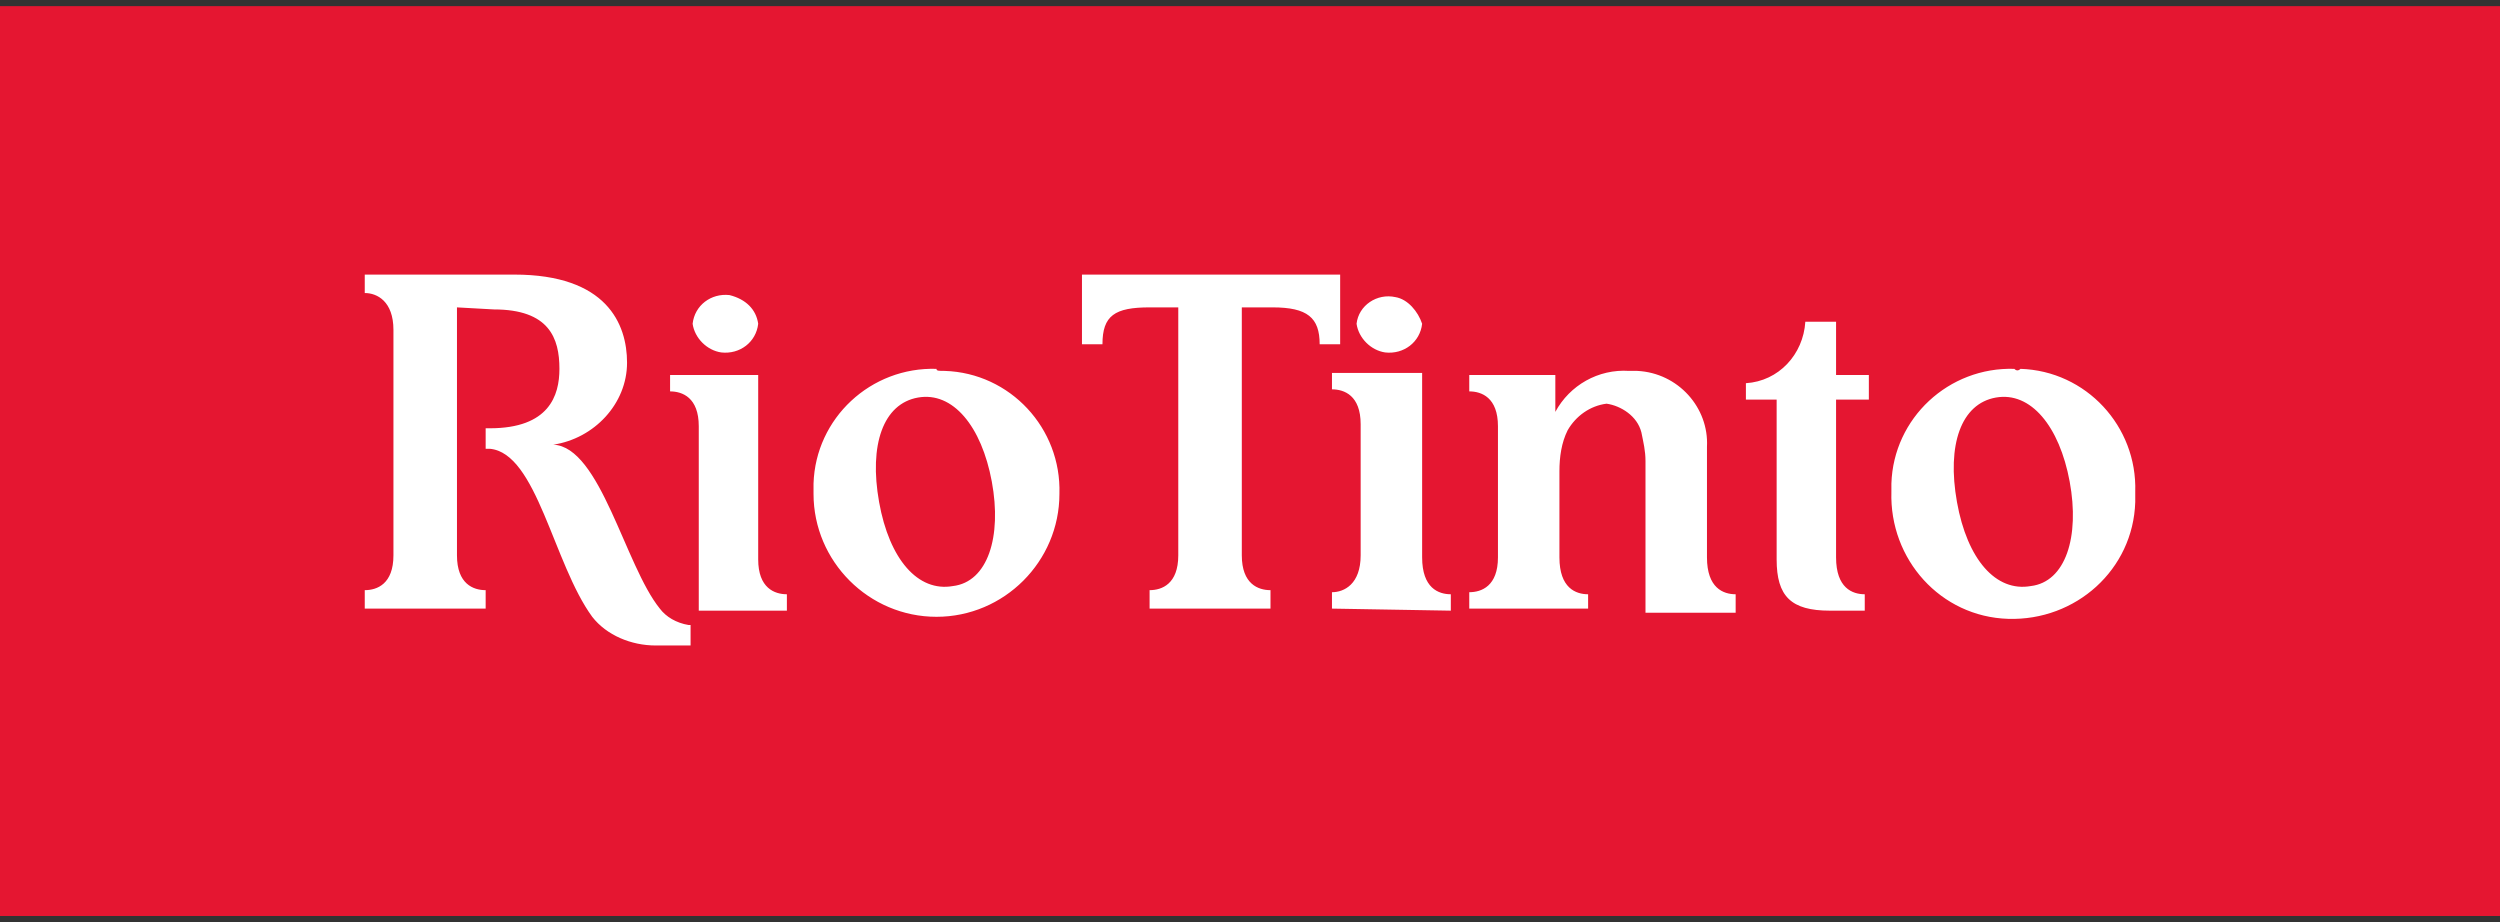
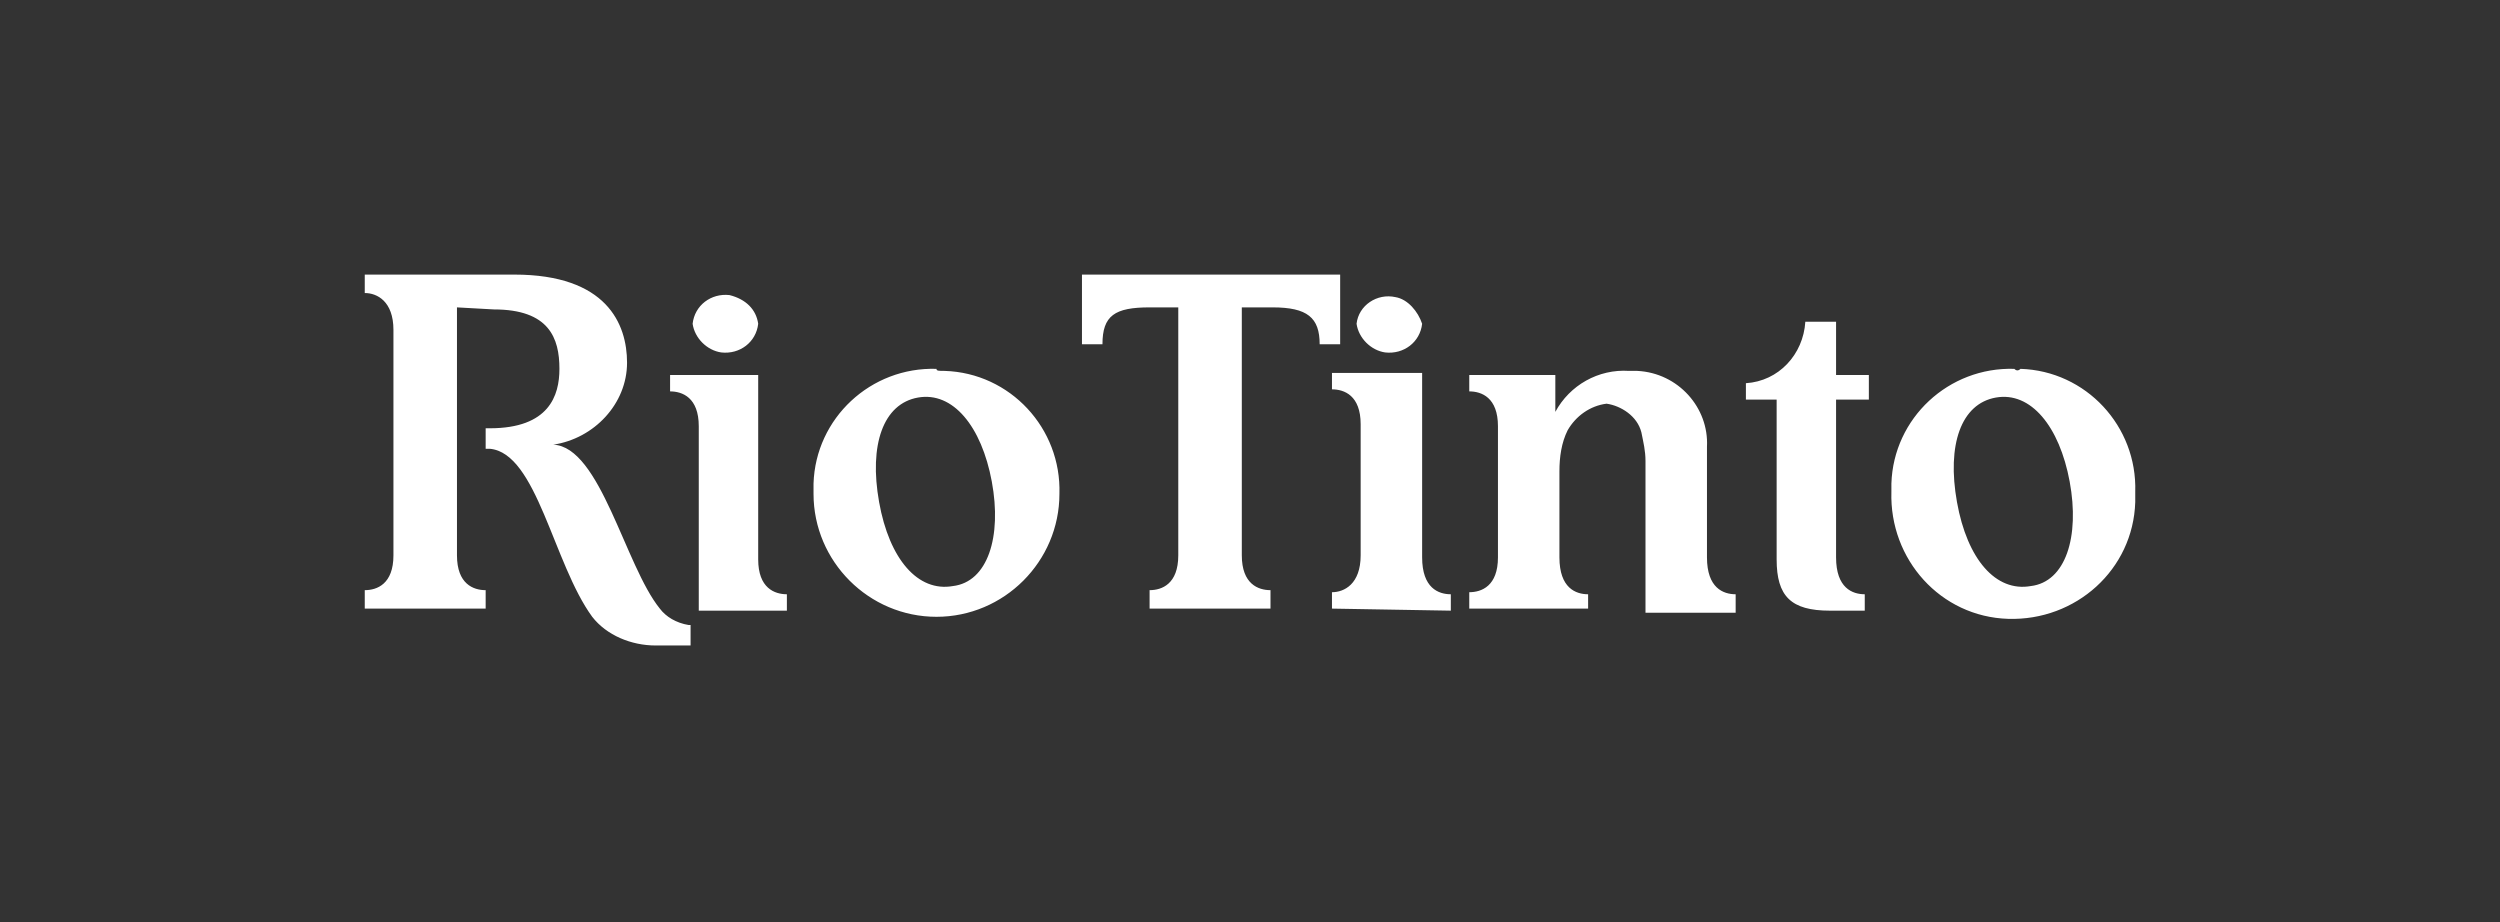
<svg xmlns="http://www.w3.org/2000/svg" version="1.1" id="Ebene_1" x="0px" y="0px" viewBox="0 0 122 45" style="enable-background:new 0 0 122 45;" xml:space="preserve">
  <rect x="0" y="0" width="122" height="45" fill="#333333" stroke="none" />
  <style type="text/css">
	.st0{fill:#E51631;}
	.st1{fill:#FFFFFF;}
</style>
  <g>
-     <path id="Background" class="st0" d="M0,0.3h122v44.4H0V0.3z" />
    <g id="Wordmark">
      <path class="st1" d="M46.5,28.6c-1.7,0.3-3.1-1.3-3.6-4.1c-0.5-2.8,0.2-4.8,1.9-5.1c1.7-0.3,3.1,1.4,3.6,4.1    C48.9,26.2,48.2,28.4,46.5,28.6 M45.7,18c-3.2-0.1-5.9,2.4-6,5.6c0,0.2,0,0.3,0,0.5c0,3.3,2.7,6,6,6s6-2.7,6-6    c0.1-3.2-2.4-5.9-5.6-6C45.8,18.1,45.7,18.1,45.7,18 M99.1,28.6c-1.7,0.3-3.1-1.3-3.6-4.1s0.2-4.8,1.9-5.1s3.1,1.4,3.6,4.1    C101.5,26.2,100.8,28.4,99.1,28.6 M98.3,18c-3.2-0.1-5.9,2.4-6,5.6c0,0.1,0,0.3,0,0.4c-0.1,3.3,2.4,6.1,5.7,6.2s6.1-2.4,6.2-5.7    c0-0.2,0-0.3,0-0.5c0.1-3.2-2.4-5.9-5.6-6C98.5,18.1,98.4,18.1,98.3,18 M80.1,21.1c0.1,0.5,0.2,0.9,0.2,1.4v7.4h4.4V29    c-0.6,0-1.4-0.3-1.4-1.8v-5.4c0.1-1.9-1.4-3.6-3.4-3.7c-0.1,0-0.3,0-0.4,0c-1.5-0.1-2.9,0.7-3.6,2v-1.8h-4.2v0.8    c0.6,0,1.4,0.3,1.4,1.7v6.4c0,1.4-0.8,1.7-1.4,1.7v0.8h5.8V29c-0.6,0-1.4-0.3-1.4-1.8v-4.2c0-0.7,0.1-1.4,0.4-2    c0.4-0.7,1.1-1.2,1.9-1.3C79.1,19.8,79.9,20.3,80.1,21.1 M91,29.8V29c-0.6,0-1.4-0.3-1.4-1.8v-7.7h1.6v-1.2h-1.6v-2.6h-1.5    c-0.1,1.6-1.3,2.9-2.9,3v0.8h1.5v7.8c0,1.8,0.7,2.5,2.6,2.5L91,29.8z M60.6,15v12.1c0,1.4,0.8,1.7,1.4,1.7v0.9h-5.9v-0.9    c0.6,0,1.4-0.3,1.4-1.7V15h-1.4c-1.7,0-2.3,0.4-2.3,1.8h-1v-3.4h12.6v3.4h-1c0-1.3-0.6-1.8-2.3-1.8H60.6 M22.3,15v12.1    c0,1.4,0.8,1.7,1.4,1.7v0.9h-5.9v-0.9c0.6,0,1.4-0.3,1.4-1.7V16.1c0-1.4-0.8-1.8-1.4-1.8v-0.9h7.3c4.5,0,5.5,2.4,5.5,4.3    c0,2-1.6,3.7-3.6,4c2.3,0.1,3.5,5.9,5.2,8c0.3,0.4,0.8,0.7,1.4,0.8h0.1v1H32c-1.2,0-2.4-0.5-3.1-1.4c-1.9-2.6-2.7-8-5-8.2h-0.2v-1    h0.2c2.9,0,3.4-1.6,3.4-2.9c0-1.5-0.5-2.9-3.2-2.9L22.3,15 M69.4,15.8c-0.1,0.9-0.9,1.5-1.8,1.4c-0.7-0.1-1.3-0.7-1.4-1.4    c0.1-0.9,1-1.5,1.9-1.3C68.7,14.6,69.2,15.2,69.4,15.8 M70.8,29.8V29c-0.6,0-1.4-0.3-1.4-1.8v-9H65v0.8c0.6,0,1.4,0.3,1.4,1.7v6.4    c0,1.4-0.8,1.8-1.4,1.8v0.8L70.8,29.8z M34.1,29.8v-9c0-1.4-0.8-1.7-1.4-1.7v-0.8H37v9c0,1.4,0.8,1.7,1.4,1.7v0.8L34.1,29.8z     M37,15.8c-0.1,0.9-0.9,1.5-1.8,1.4c-0.7-0.1-1.3-0.7-1.4-1.4c0.1-0.9,0.9-1.5,1.8-1.4C36.4,14.6,36.9,15.1,37,15.8" />
    </g>
  </g>
</svg>